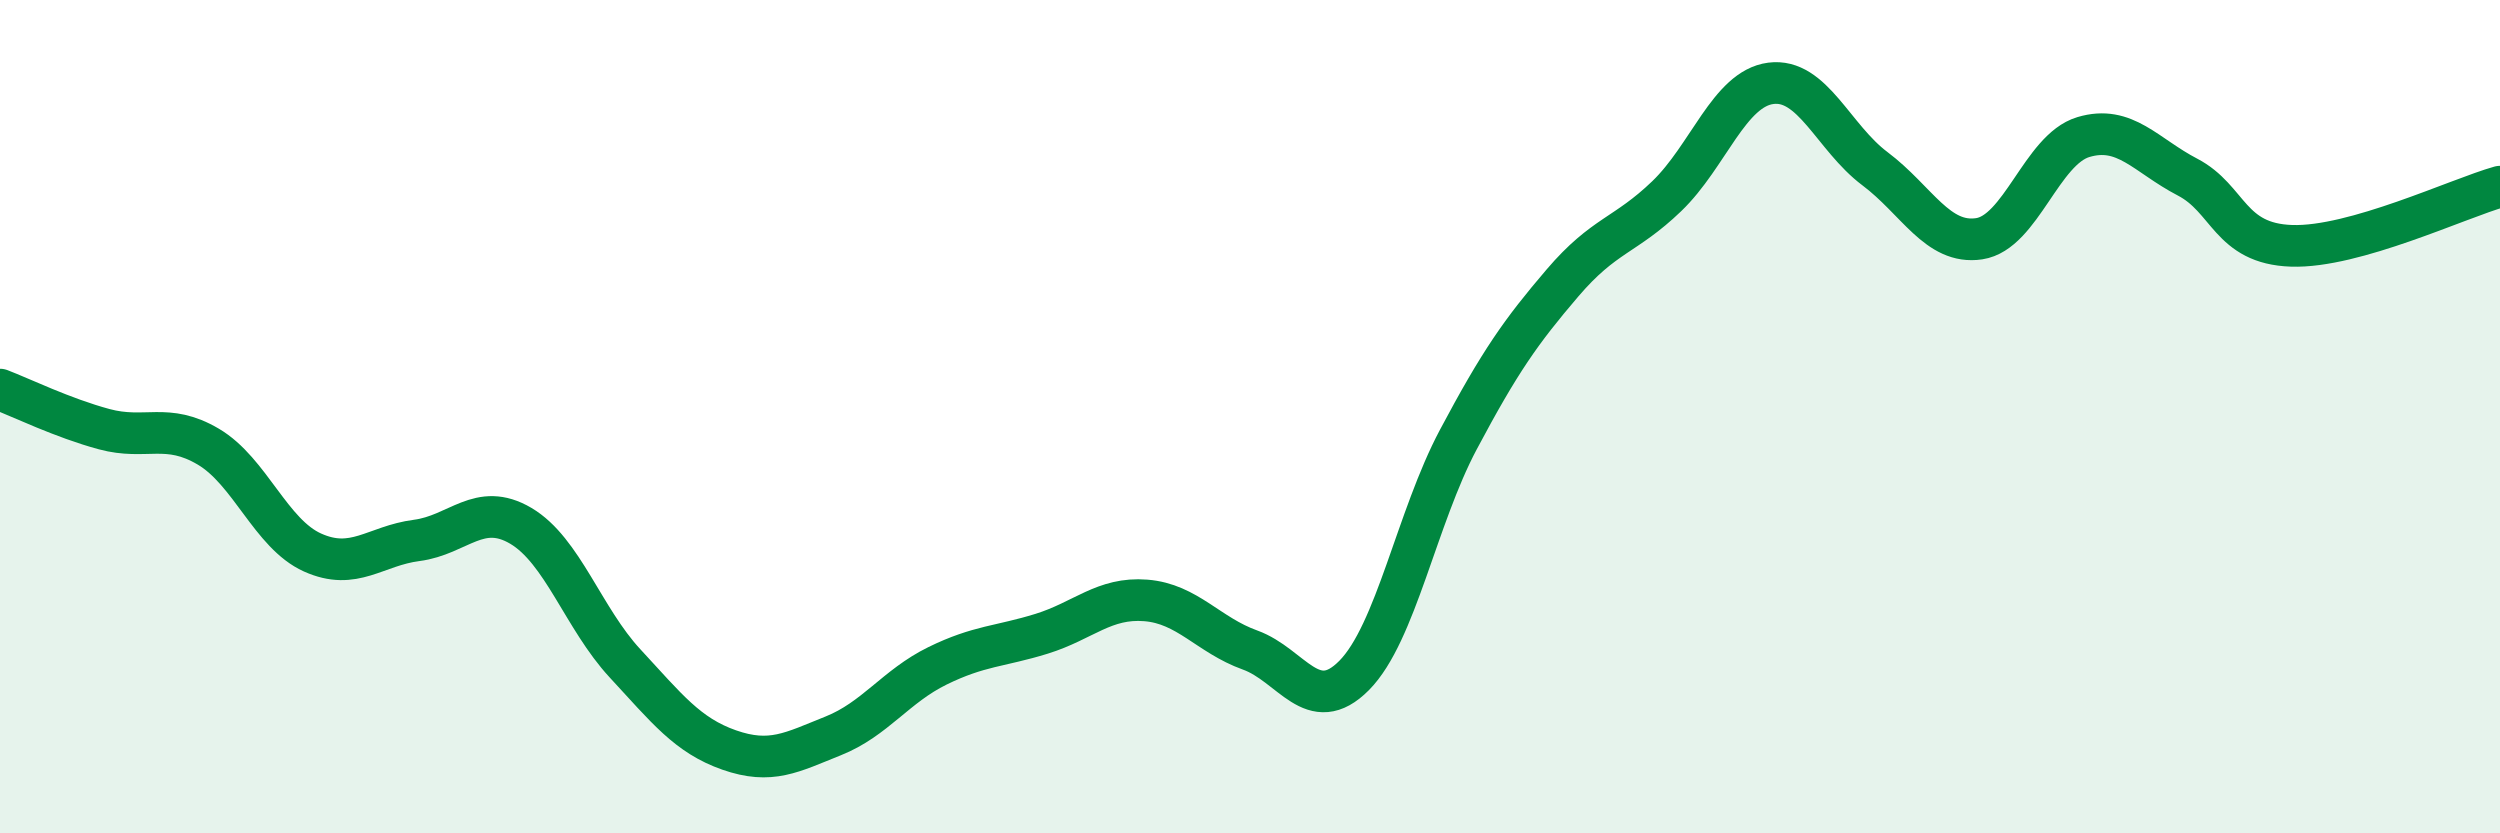
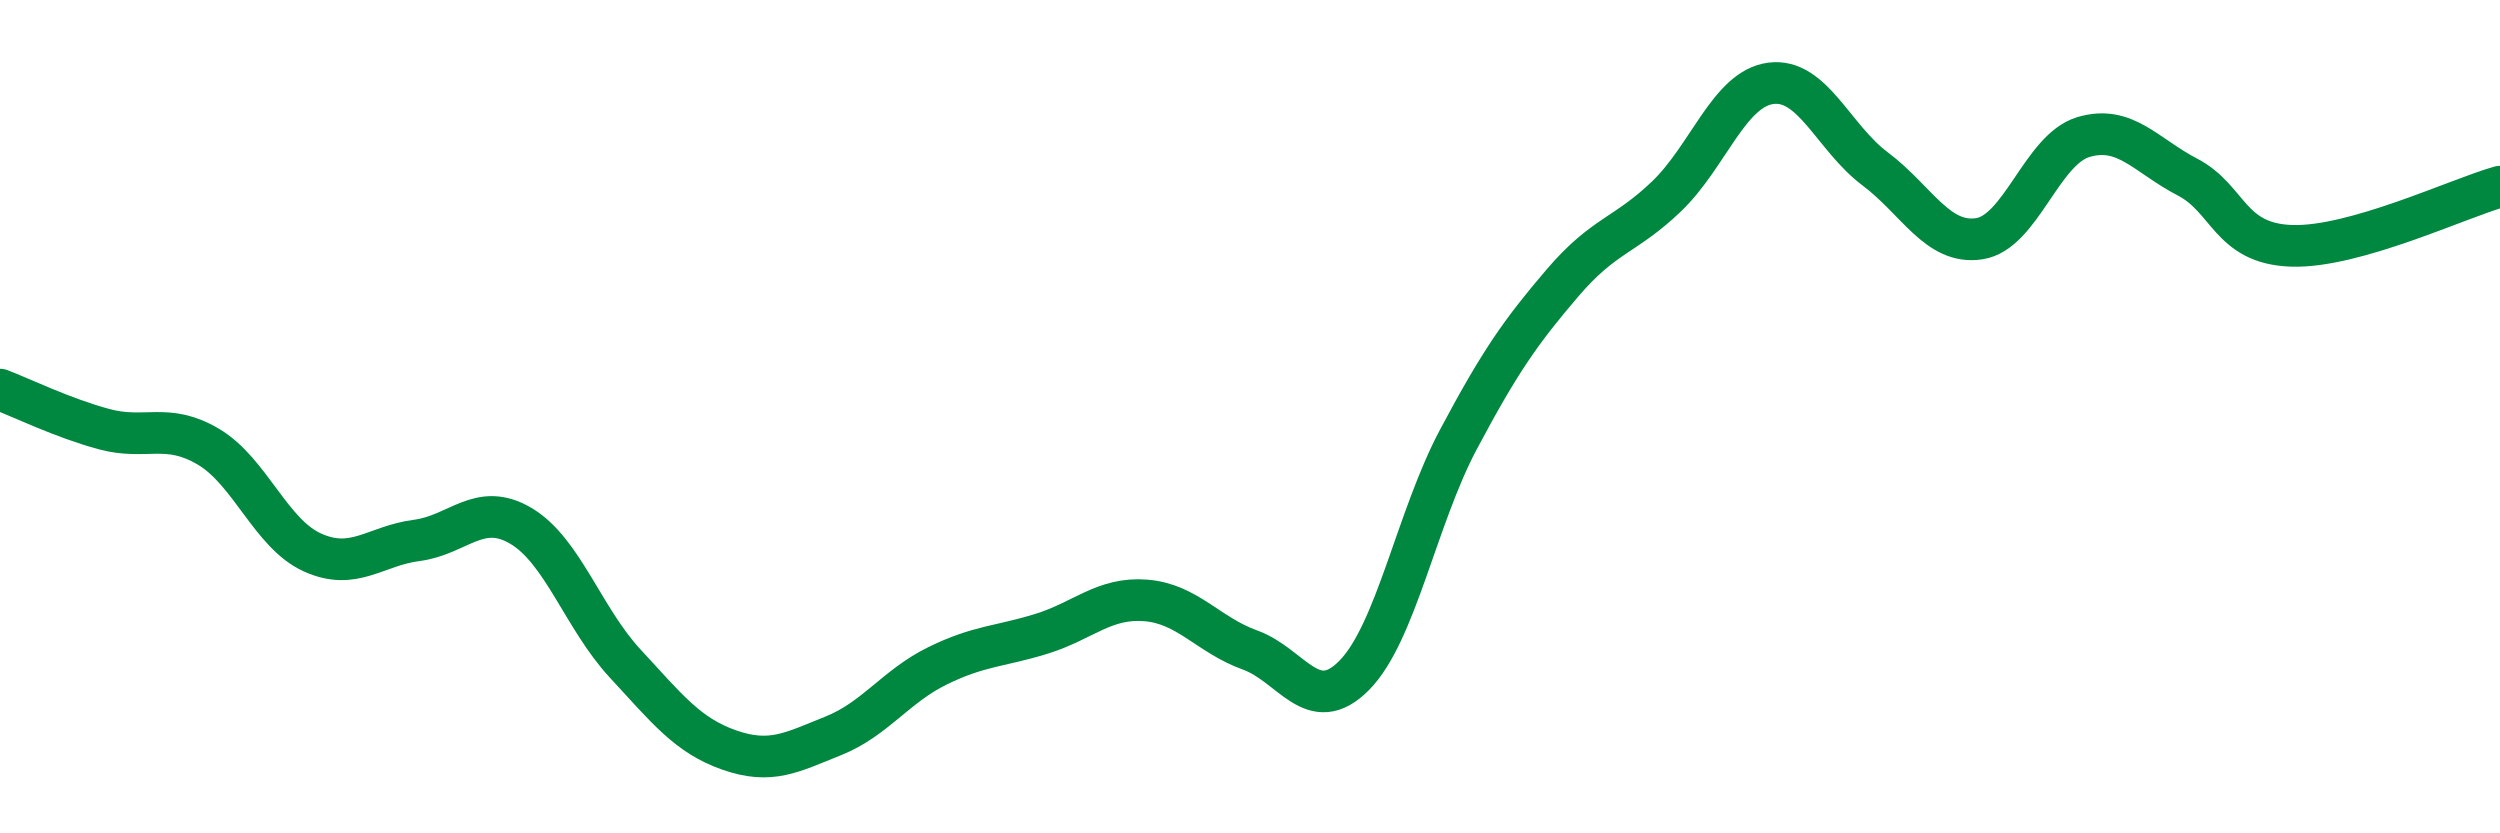
<svg xmlns="http://www.w3.org/2000/svg" width="60" height="20" viewBox="0 0 60 20">
-   <path d="M 0,9.35 C 0.5,9.54 1.5,10.03 2.5,10.3 C 3.5,10.57 4,10.13 5,10.72 C 6,11.31 6.5,12.81 7.5,13.26 C 8.5,13.71 9,13.1 10,12.97 C 11,12.84 11.5,12.03 12.5,12.62 C 13.5,13.21 14,14.84 15,15.92 C 16,17 16.5,17.65 17.5,18 C 18.5,18.35 19,18.06 20,17.66 C 21,17.26 21.5,16.47 22.5,15.98 C 23.5,15.49 24,15.52 25,15.21 C 26,14.9 26.5,14.33 27.5,14.41 C 28.5,14.49 29,15.24 30,15.6 C 31,15.96 31.5,17.22 32.5,16.21 C 33.5,15.2 34,12.43 35,10.55 C 36,8.67 36.5,7.96 37.5,6.79 C 38.5,5.62 39,5.67 40,4.71 C 41,3.75 41.5,2.13 42.5,2 C 43.5,1.87 44,3.3 45,4.05 C 46,4.8 46.5,5.88 47.5,5.73 C 48.5,5.58 49,3.59 50,3.29 C 51,2.99 51.5,3.73 52.5,4.25 C 53.5,4.77 53.5,5.85 55,5.9 C 56.5,5.95 59,4.76 60,4.48L60 20L0 20Z" fill="#008740" opacity="0.1" stroke-linecap="round" stroke-linejoin="round" />
  <path d="M 0,9.35 C 0.5,9.54 1.5,10.03 2.5,10.3 C 3.5,10.57 4,10.13 5,10.72 C 6,11.31 6.5,12.81 7.5,13.26 C 8.5,13.71 9,13.1 10,12.97 C 11,12.84 11.5,12.03 12.5,12.62 C 13.5,13.21 14,14.84 15,15.92 C 16,17 16.5,17.65 17.5,18 C 18.5,18.35 19,18.06 20,17.66 C 21,17.26 21.5,16.47 22.5,15.98 C 23.5,15.49 24,15.52 25,15.21 C 26,14.9 26.5,14.33 27.5,14.41 C 28.5,14.49 29,15.24 30,15.6 C 31,15.96 31.5,17.22 32.5,16.21 C 33.5,15.2 34,12.43 35,10.55 C 36,8.67 36.5,7.96 37.5,6.79 C 38.5,5.62 39,5.67 40,4.71 C 41,3.75 41.5,2.13 42.5,2 C 43.5,1.87 44,3.3 45,4.05 C 46,4.8 46.5,5.88 47.5,5.73 C 48.5,5.58 49,3.59 50,3.29 C 51,2.99 51.5,3.73 52.5,4.25 C 53.5,4.77 53.5,5.85 55,5.9 C 56.5,5.95 59,4.76 60,4.48" stroke="#008740" stroke-width="1" fill="none" stroke-linecap="round" stroke-linejoin="round" />
</svg>